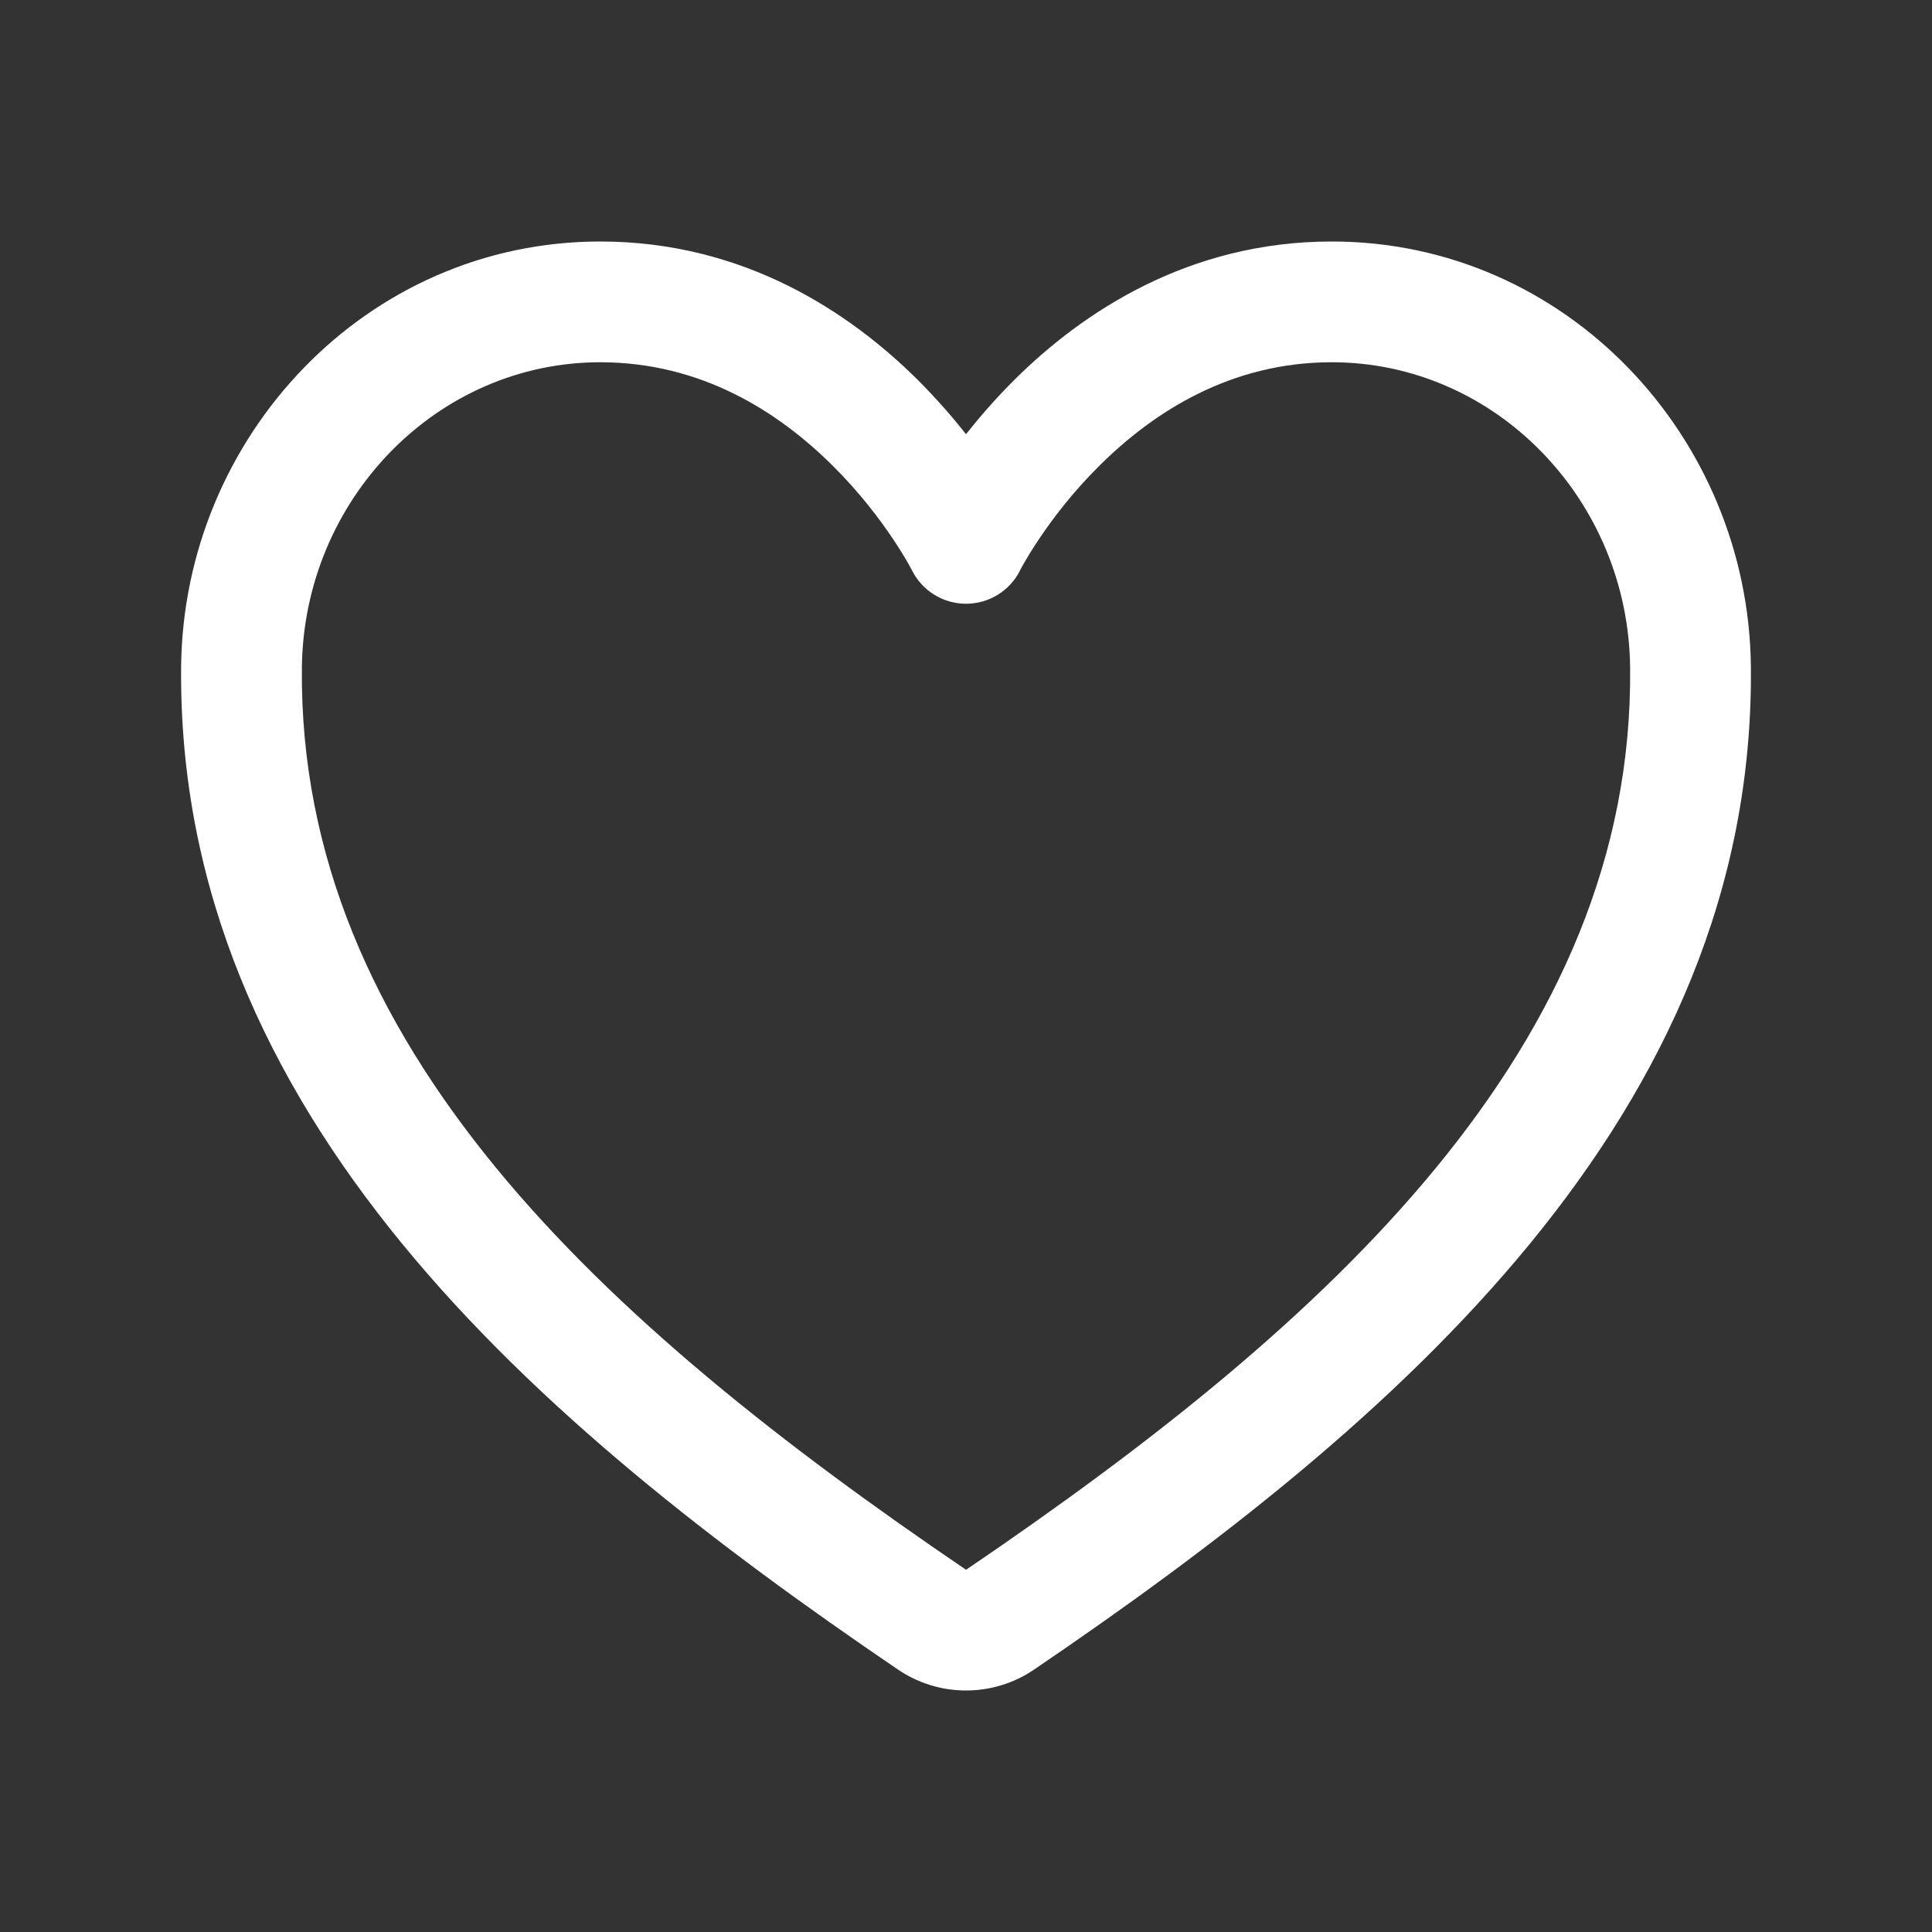
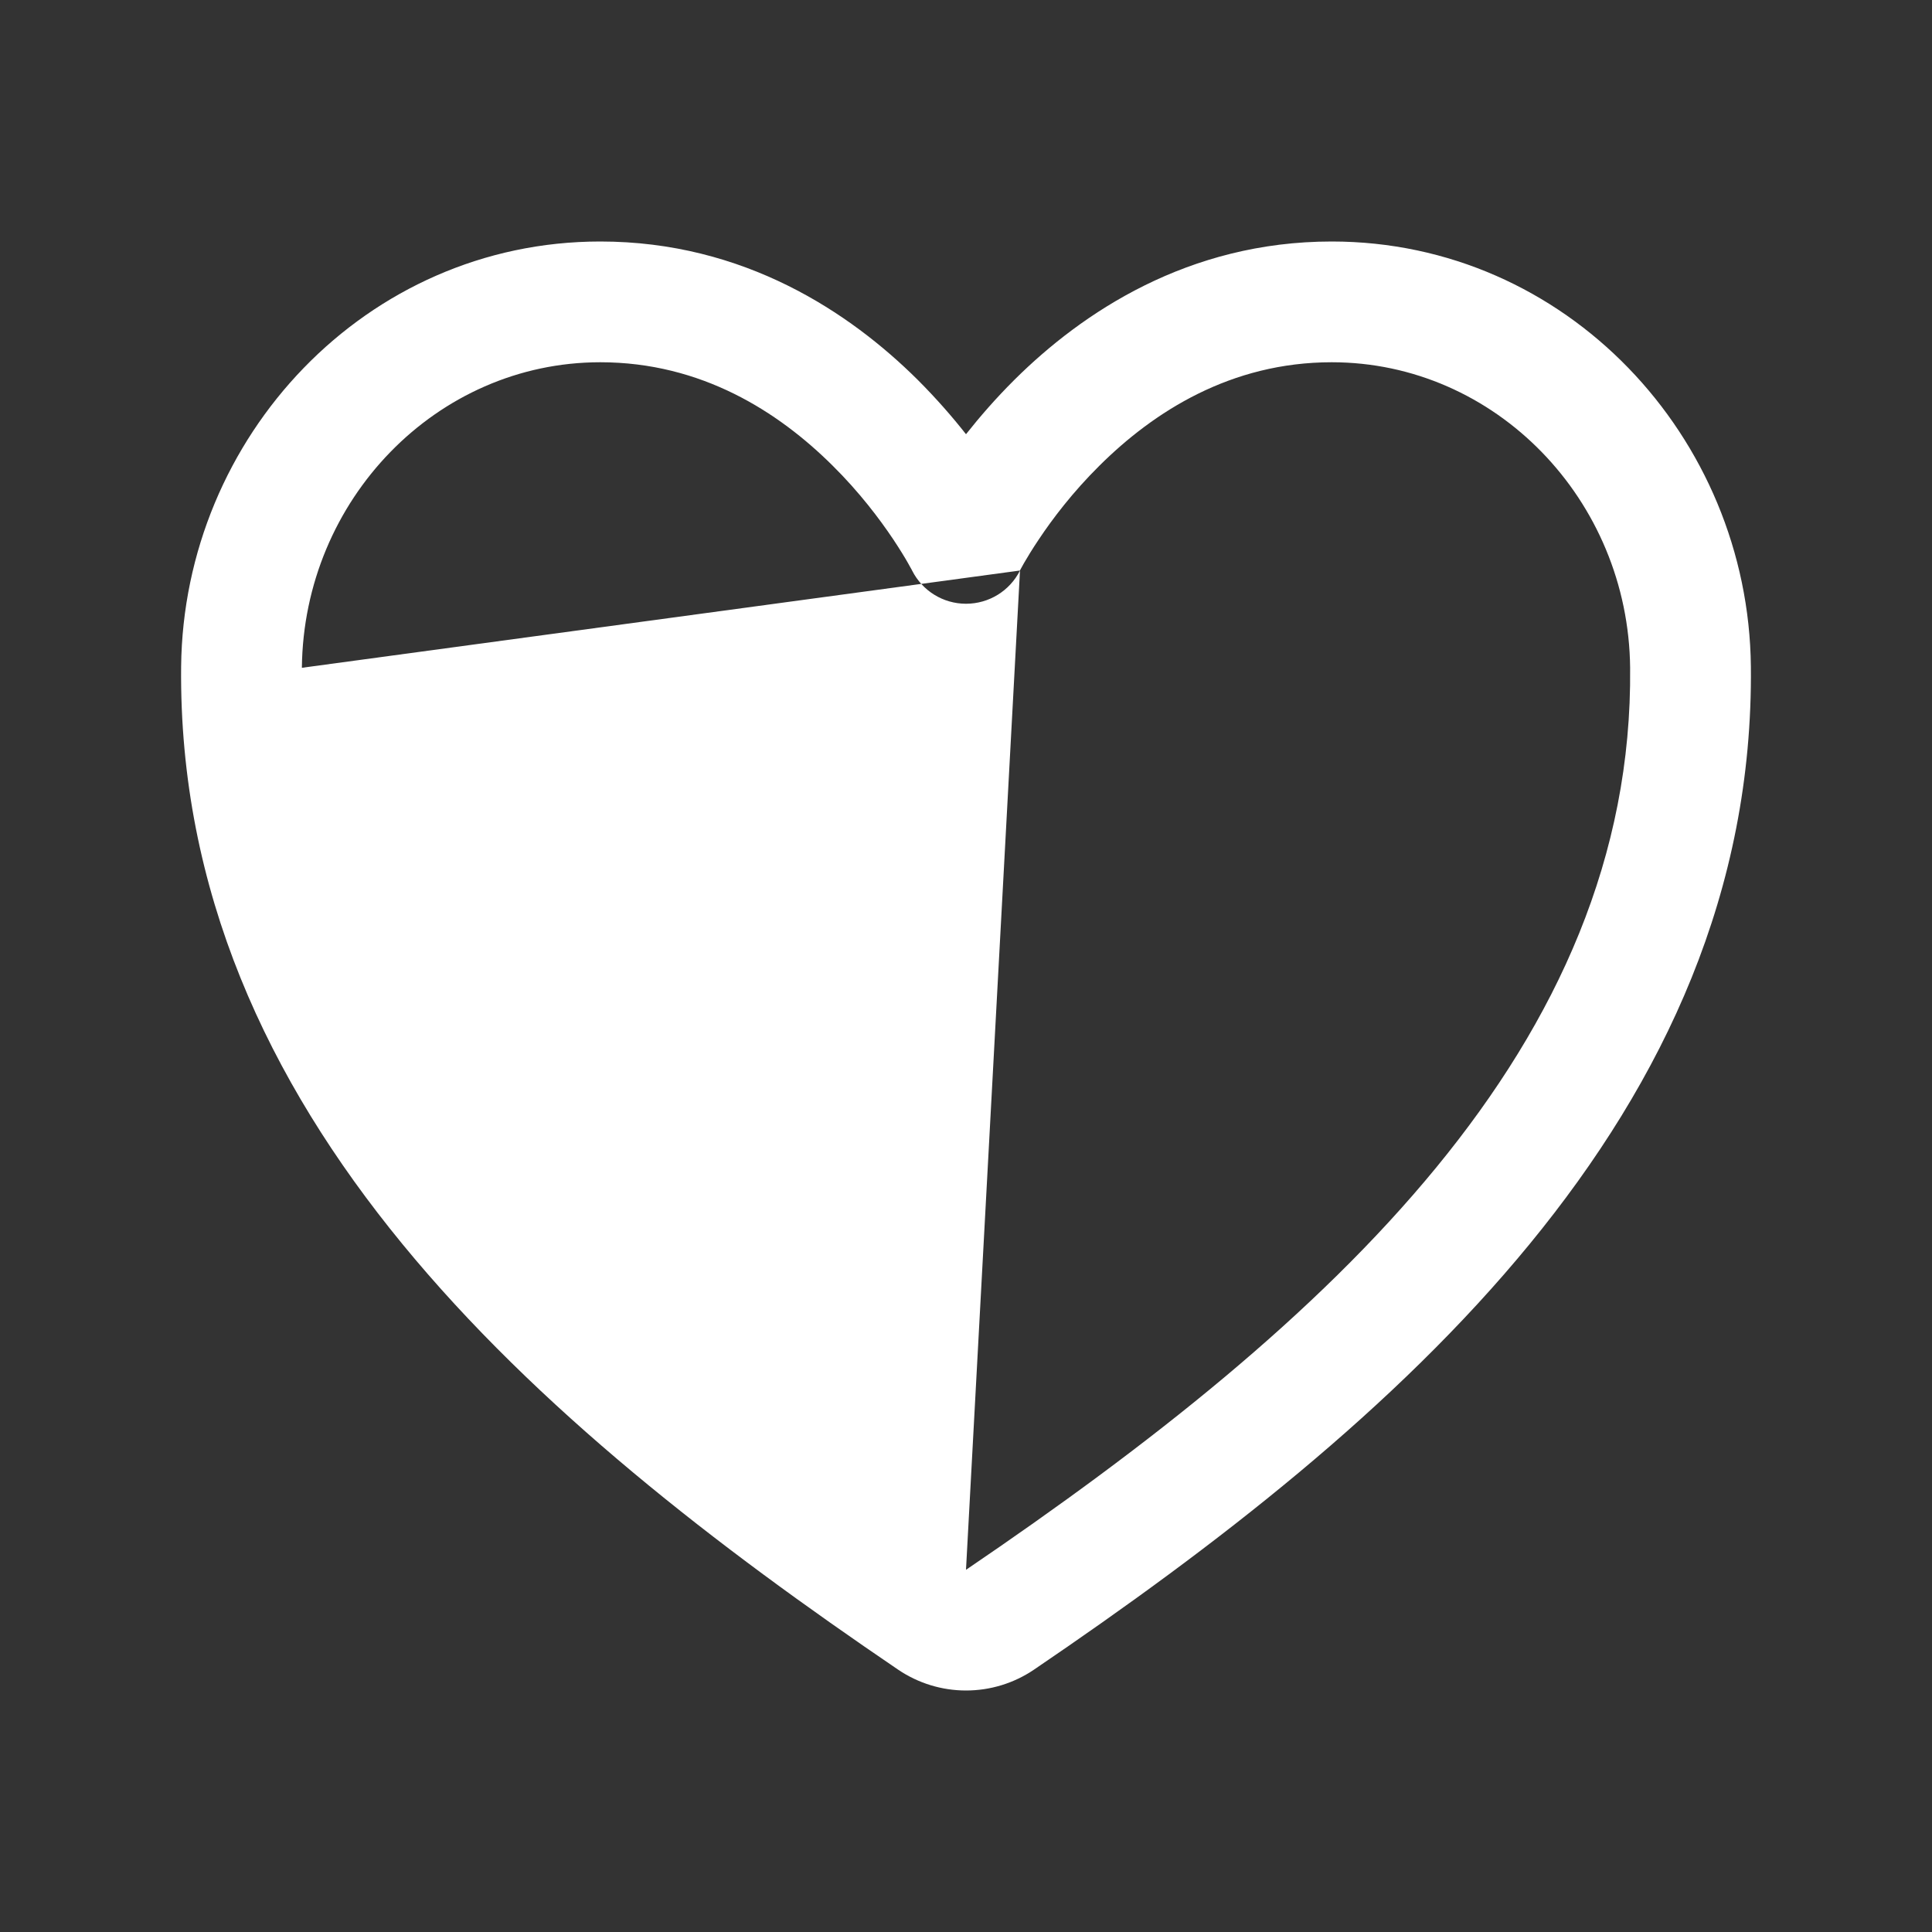
<svg xmlns="http://www.w3.org/2000/svg" width="20" height="20" viewBox="0 0 20 20" fill="none">
  <rect x="0" y="0" width="20" height="20" fill="#333333" stroke="none" />
-   <path fill-rule="evenodd" clip-rule="evenodd" d="M1.875 6.9C1.9 4.524 3.788 2.5 6.214 2.5C7.704 2.5 8.8 3.237 9.499 3.931C9.693 4.125 9.861 4.318 10 4.495C10.14 4.318 10.307 4.125 10.502 3.931C11.201 3.237 12.297 2.5 13.786 2.5C16.213 2.5 18.101 4.524 18.125 6.9L18.125 6.9C18.172 11.536 14.447 14.742 10.704 17.284C10.496 17.425 10.251 17.5 10 17.5C9.75 17.5 9.505 17.425 9.297 17.284C5.553 14.742 1.829 11.536 1.875 6.9L1.875 6.9ZM10.559 5.906C10.453 6.117 10.237 6.25 10 6.25C9.764 6.25 9.548 6.117 9.442 5.906C9.442 5.906 9.442 5.905 9.441 5.905C9.441 5.903 9.439 5.901 9.438 5.897C9.437 5.896 9.436 5.894 9.434 5.891C9.427 5.878 9.416 5.857 9.399 5.828C9.367 5.771 9.315 5.686 9.246 5.582C9.106 5.373 8.897 5.095 8.618 4.819C8.058 4.263 7.261 3.75 6.214 3.75C4.519 3.75 3.143 5.175 3.125 6.913M10.559 5.906C10.559 5.906 10.559 5.905 10.559 5.905C10.561 5.902 10.563 5.898 10.566 5.891C10.573 5.878 10.585 5.857 10.601 5.828C10.634 5.771 10.685 5.686 10.755 5.582C10.894 5.373 11.104 5.095 11.383 4.819C11.943 4.263 12.74 3.75 13.786 3.75C15.482 3.75 16.858 5.175 16.875 6.913C16.914 10.819 13.777 13.686 10.001 16.25L10 16.25L10 16.25C6.223 13.686 3.086 10.819 3.125 6.913" fill="white" />
+   <path fill-rule="evenodd" clip-rule="evenodd" d="M1.875 6.9C1.9 4.524 3.788 2.5 6.214 2.5C7.704 2.5 8.8 3.237 9.499 3.931C9.693 4.125 9.861 4.318 10 4.495C10.14 4.318 10.307 4.125 10.502 3.931C11.201 3.237 12.297 2.5 13.786 2.5C16.213 2.5 18.101 4.524 18.125 6.9L18.125 6.9C18.172 11.536 14.447 14.742 10.704 17.284C10.496 17.425 10.251 17.5 10 17.5C9.75 17.5 9.505 17.425 9.297 17.284C5.553 14.742 1.829 11.536 1.875 6.9L1.875 6.9ZM10.559 5.906C10.453 6.117 10.237 6.25 10 6.25C9.764 6.25 9.548 6.117 9.442 5.906C9.442 5.906 9.442 5.905 9.441 5.905C9.441 5.903 9.439 5.901 9.438 5.897C9.437 5.896 9.436 5.894 9.434 5.891C9.427 5.878 9.416 5.857 9.399 5.828C9.367 5.771 9.315 5.686 9.246 5.582C9.106 5.373 8.897 5.095 8.618 4.819C8.058 4.263 7.261 3.75 6.214 3.75C4.519 3.75 3.143 5.175 3.125 6.913M10.559 5.906C10.559 5.906 10.559 5.905 10.559 5.905C10.561 5.902 10.563 5.898 10.566 5.891C10.573 5.878 10.585 5.857 10.601 5.828C10.634 5.771 10.685 5.686 10.755 5.582C10.894 5.373 11.104 5.095 11.383 4.819C11.943 4.263 12.74 3.75 13.786 3.75C15.482 3.75 16.858 5.175 16.875 6.913C16.914 10.819 13.777 13.686 10.001 16.25L10 16.25L10 16.25" fill="white" />
</svg>